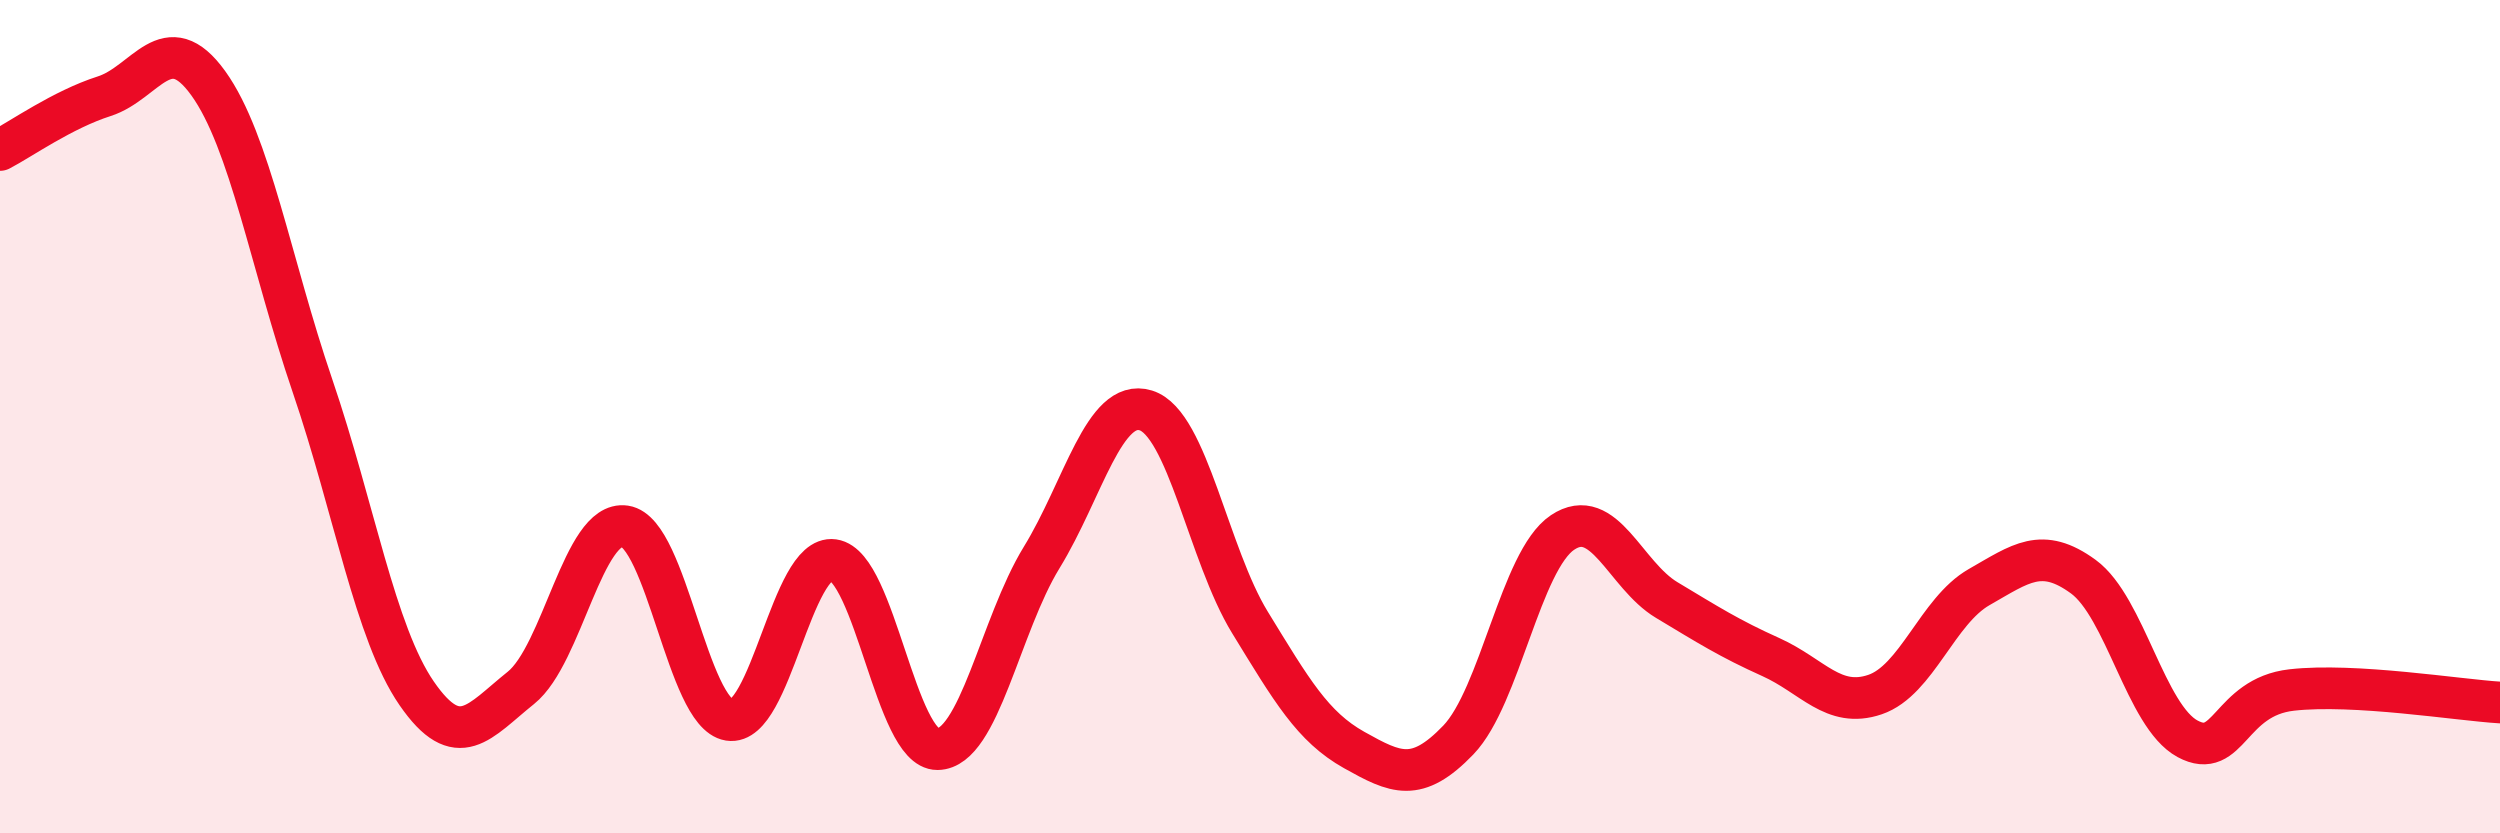
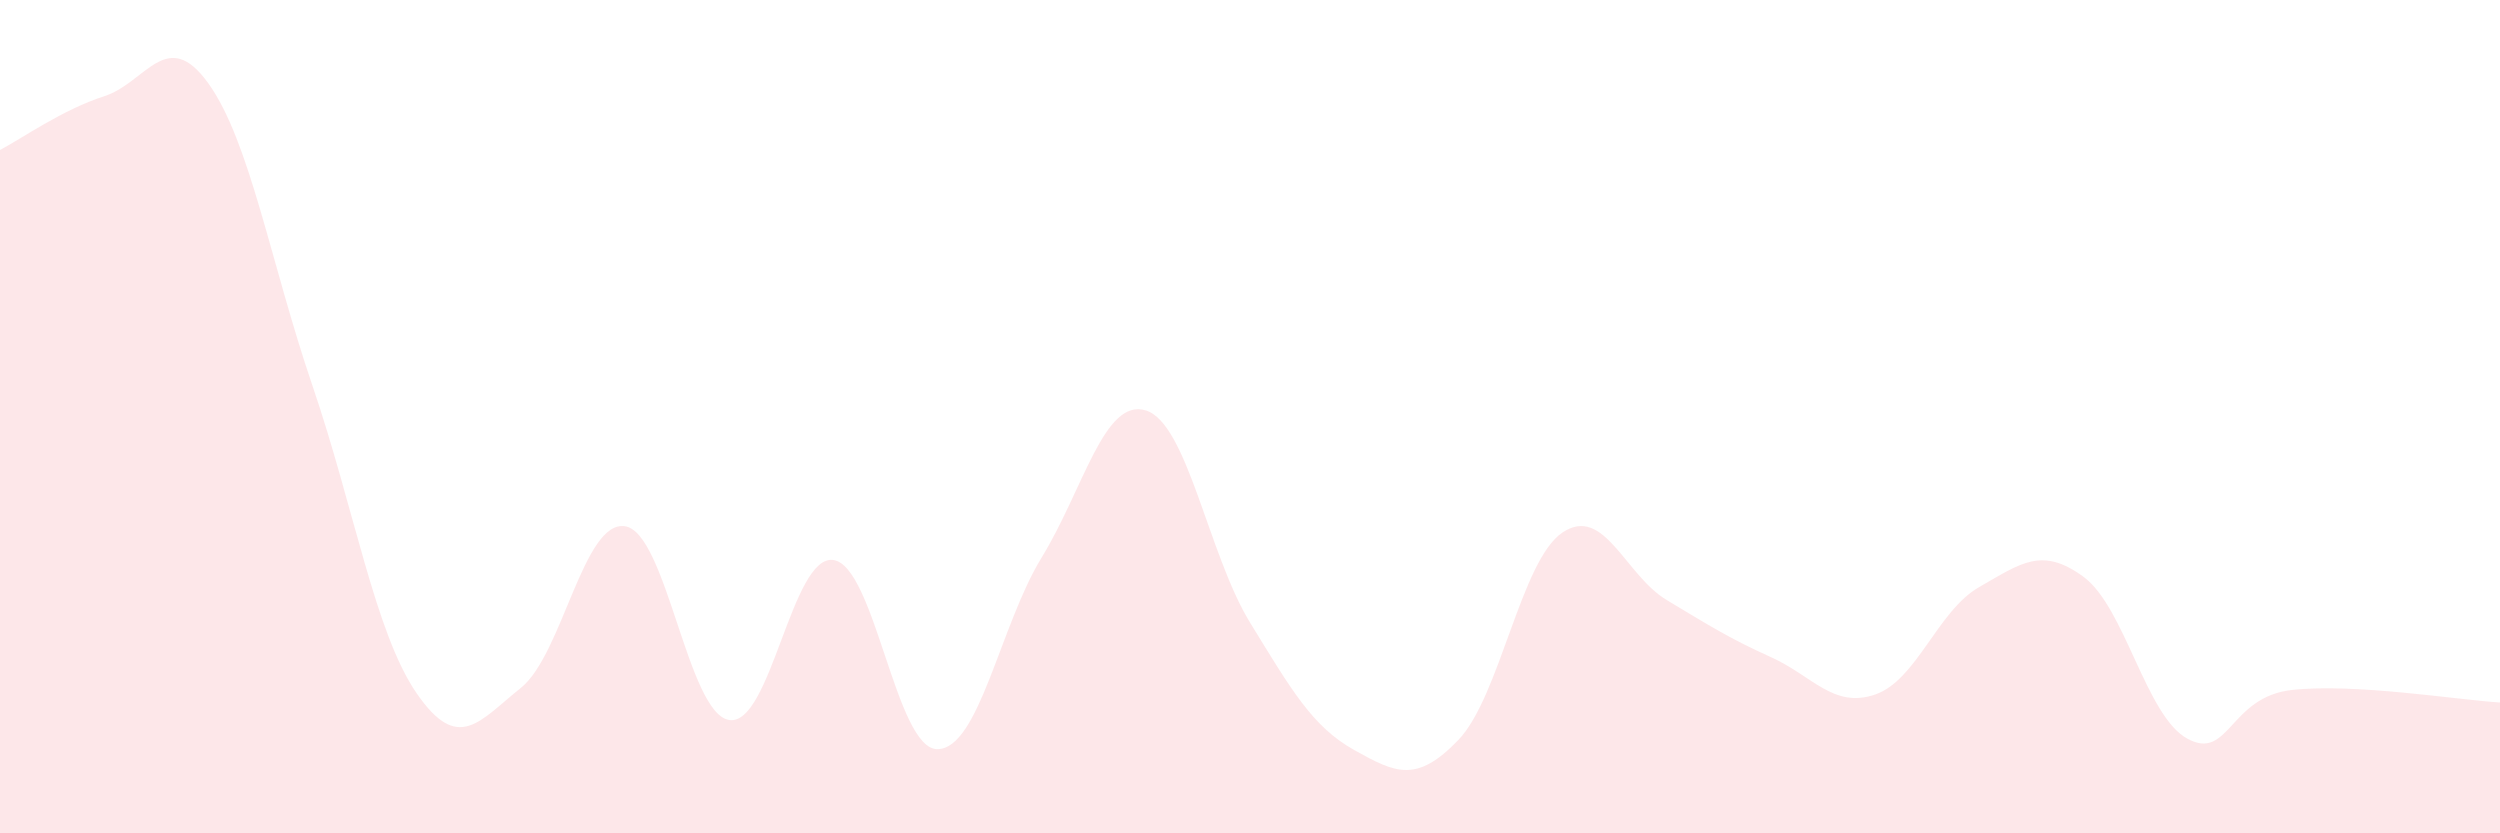
<svg xmlns="http://www.w3.org/2000/svg" width="60" height="20" viewBox="0 0 60 20">
  <path d="M 0,3.6 C 0.5,3.34 1.5,2.63 2.5,2.31 C 3.5,1.99 4,0.61 5,2 C 6,3.39 6.5,6.33 7.5,9.26 C 8.5,12.19 9,15.19 10,16.64 C 11,18.09 11.5,17.31 12.5,16.51 C 13.5,15.71 14,12.48 15,12.63 C 16,12.78 16.5,17.12 17.5,17.28 C 18.5,17.44 19,13.3 20,13.44 C 21,13.58 21.5,17.99 22.5,17.98 C 23.5,17.97 24,15.01 25,13.38 C 26,11.75 26.5,9.54 27.5,9.85 C 28.5,10.16 29,13.31 30,14.94 C 31,16.57 31.5,17.44 32.5,18 C 33.5,18.56 34,18.8 35,17.76 C 36,16.72 36.5,13.45 37.5,12.78 C 38.5,12.11 39,13.8 40,14.4 C 41,15 41.5,15.32 42.5,15.77 C 43.5,16.22 44,17.01 45,16.67 C 46,16.33 46.5,14.66 47.5,14.09 C 48.5,13.52 49,13.11 50,13.84 C 51,14.57 51.5,17.19 52.5,17.73 C 53.5,18.27 53.5,16.73 55,16.56 C 56.5,16.39 59,16.8 60,16.86L60 20L0 20Z" fill="#EB0A25" opacity="0.1" stroke-linecap="round" stroke-linejoin="round" />
-   <path d="M 0,3.6 C 0.5,3.34 1.5,2.63 2.5,2.31 C 3.5,1.99 4,0.61 5,2 C 6,3.39 6.5,6.33 7.5,9.26 C 8.5,12.19 9,15.19 10,16.64 C 11,18.09 11.5,17.31 12.5,16.51 C 13.5,15.71 14,12.48 15,12.63 C 16,12.78 16.5,17.12 17.5,17.28 C 18.5,17.44 19,13.3 20,13.44 C 21,13.58 21.5,17.99 22.5,17.98 C 23.5,17.97 24,15.01 25,13.38 C 26,11.75 26.5,9.54 27.5,9.85 C 28.5,10.16 29,13.31 30,14.94 C 31,16.57 31.5,17.44 32.5,18 C 33.5,18.56 34,18.8 35,17.76 C 36,16.72 36.5,13.45 37.5,12.78 C 38.5,12.11 39,13.8 40,14.4 C 41,15 41.5,15.32 42.5,15.77 C 43.5,16.22 44,17.01 45,16.67 C 46,16.33 46.5,14.66 47.5,14.09 C 48.5,13.52 49,13.11 50,13.84 C 51,14.57 51.5,17.19 52.5,17.73 C 53.5,18.27 53.5,16.73 55,16.56 C 56.5,16.39 59,16.8 60,16.86" stroke="#EB0A25" stroke-width="1" fill="none" stroke-linecap="round" stroke-linejoin="round" />
</svg>